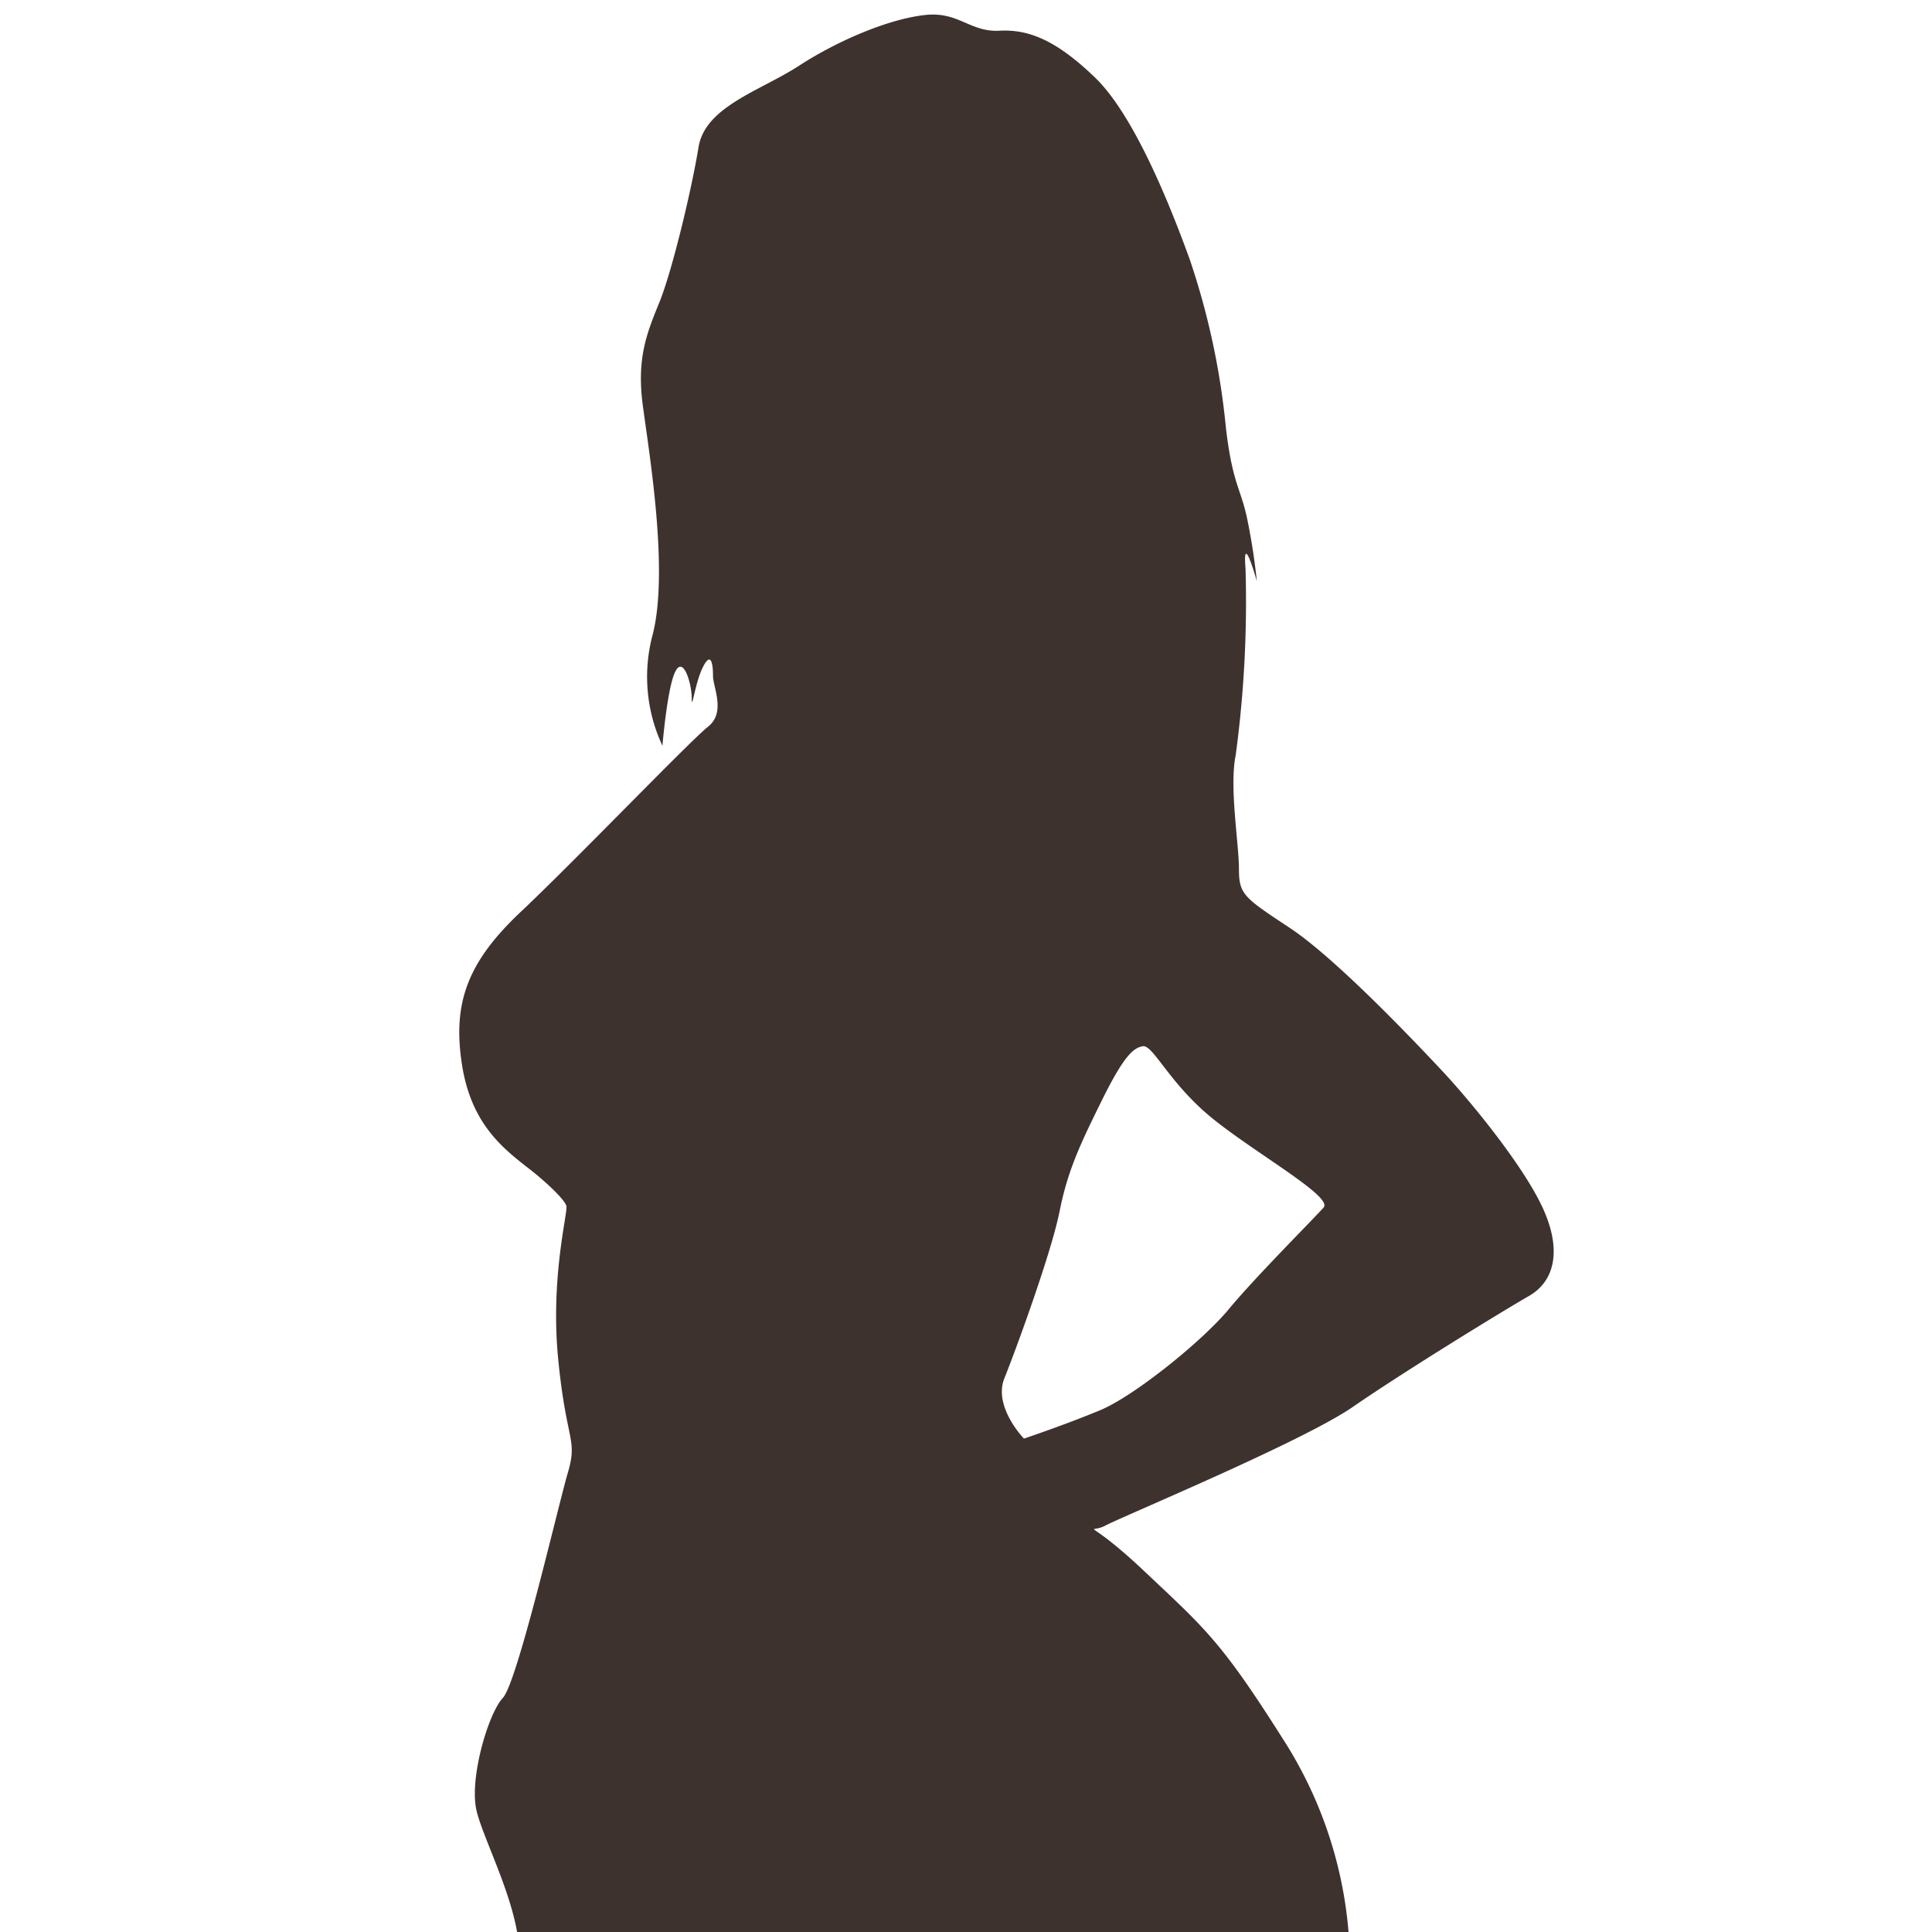
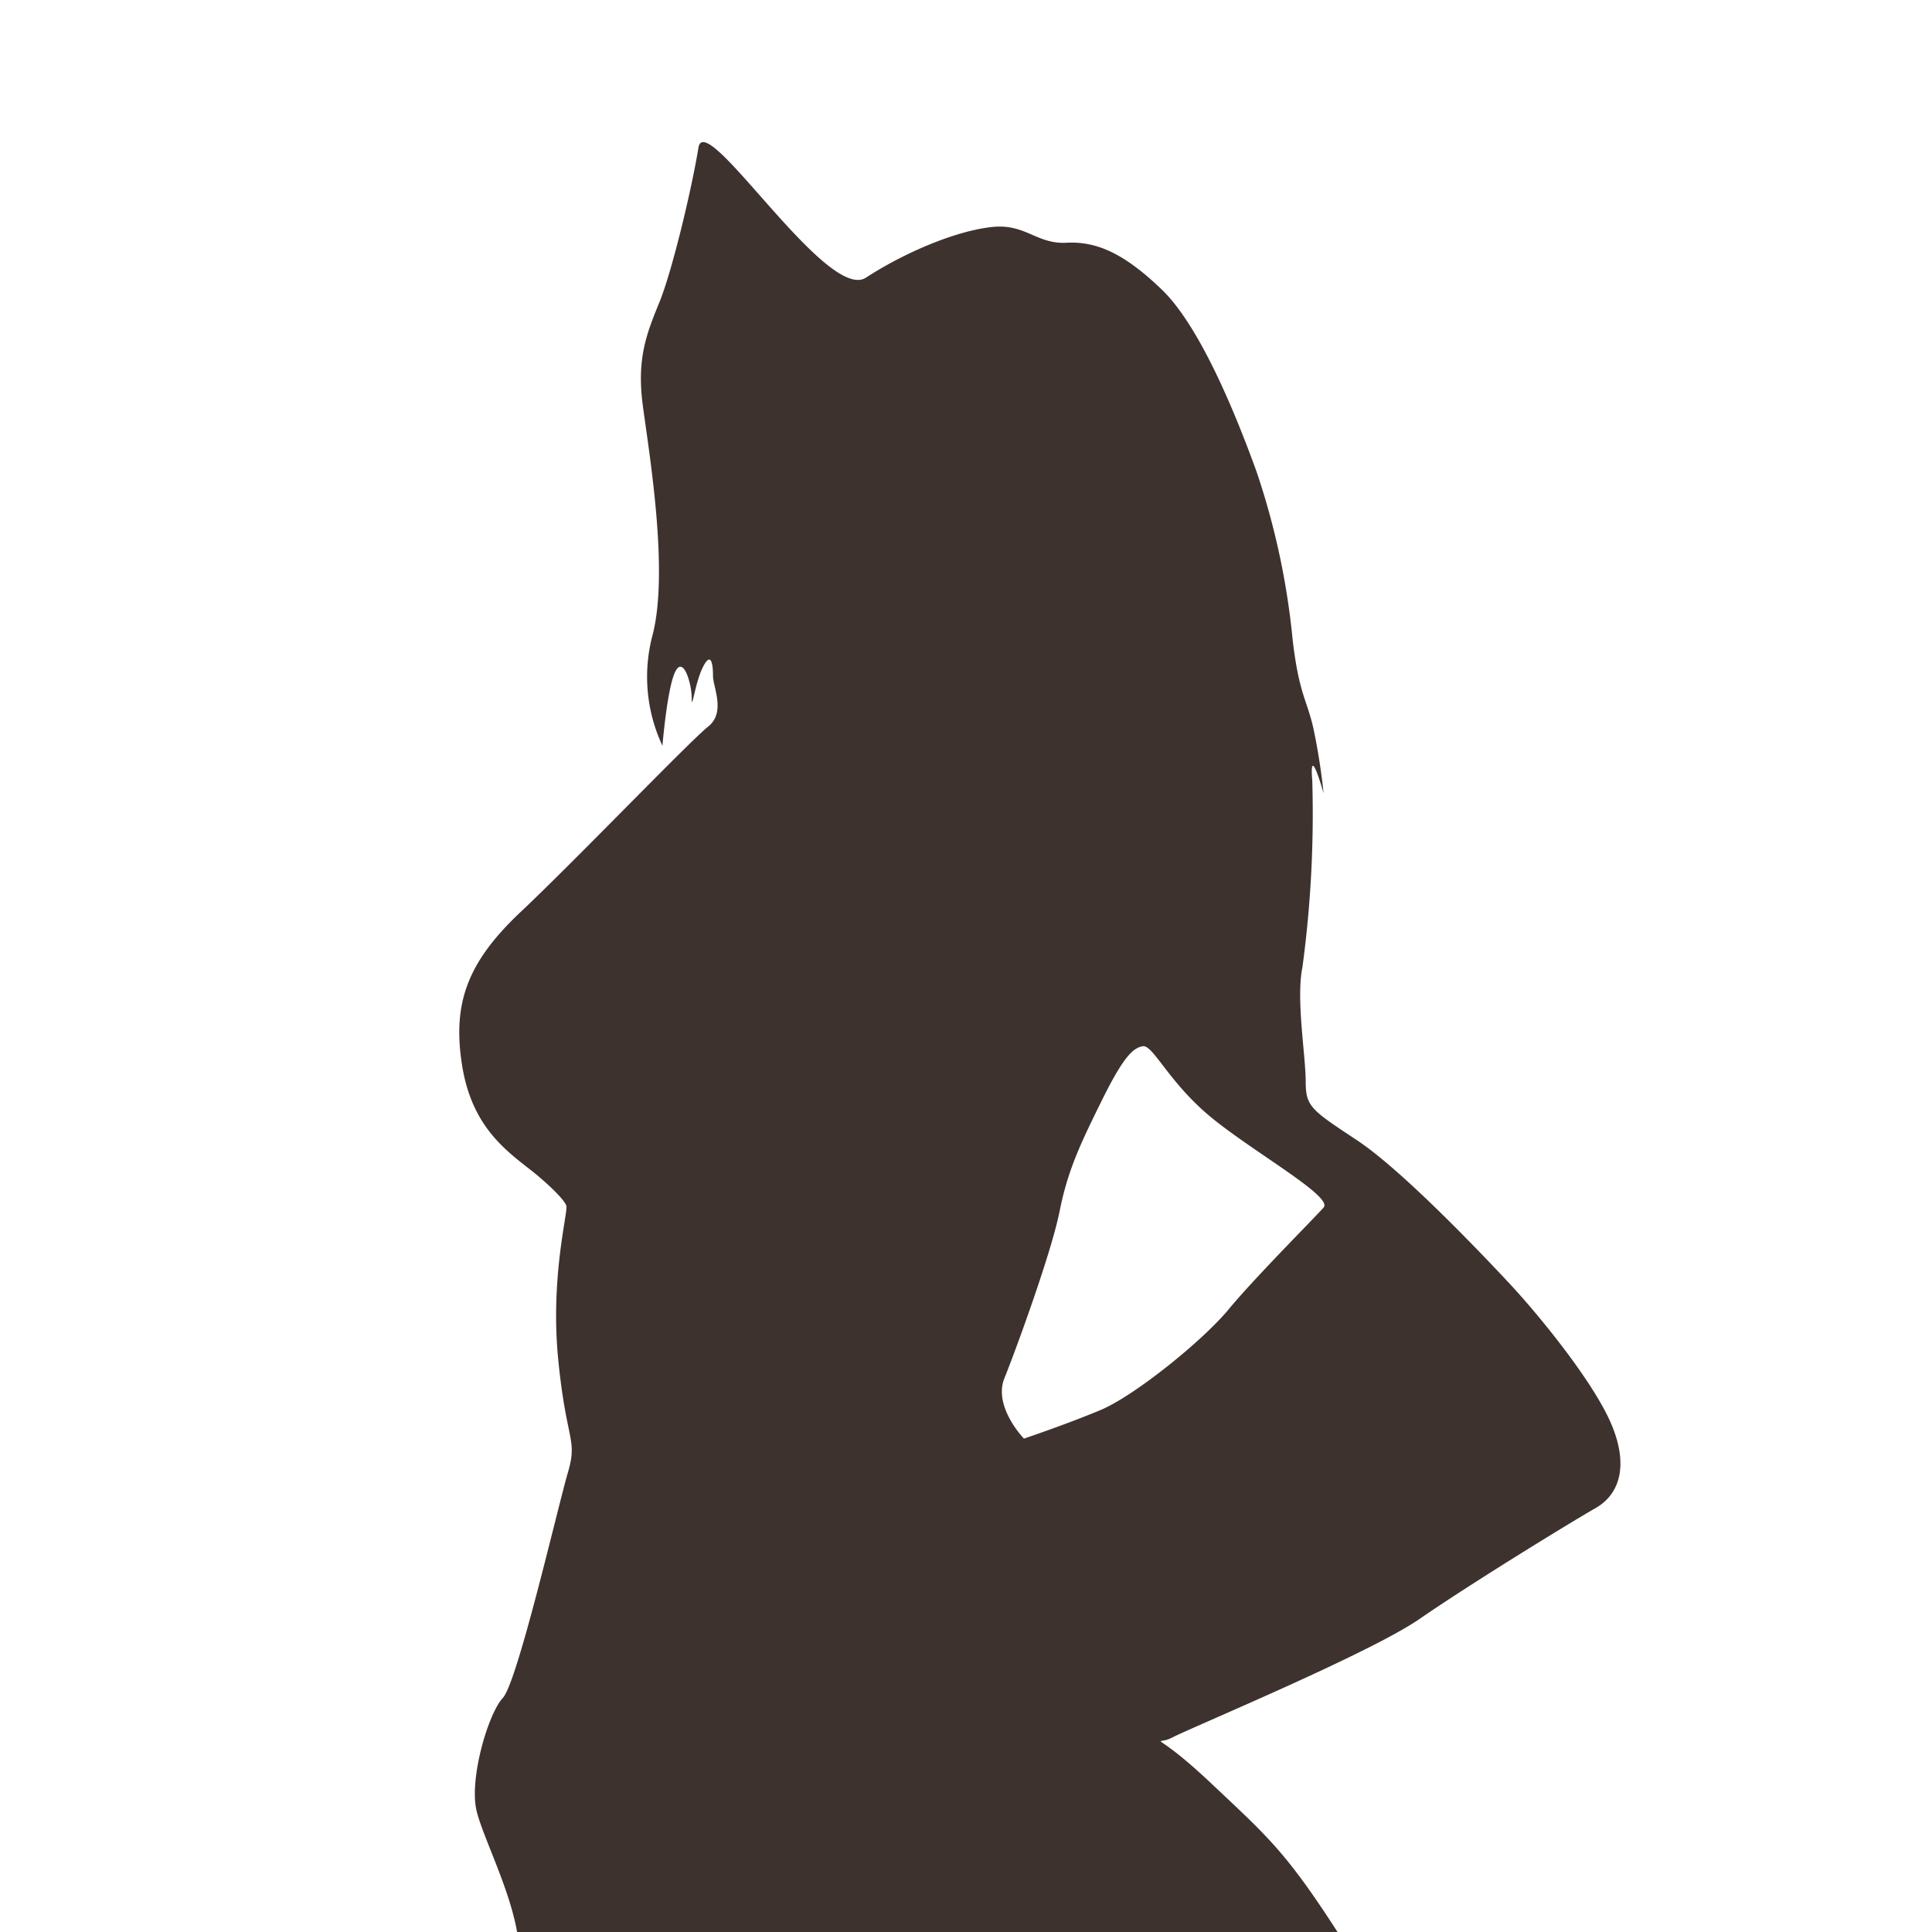
<svg xmlns="http://www.w3.org/2000/svg" width="200" height="200" viewBox="0 0 200 200">
  <defs>
    <style>
      .cls-1 {
        fill: #3d322e;
        fill-rule: evenodd;
      }
    </style>
  </defs>
-   <path id="girl" class="cls-1" d="M171.07,395.19c-0.834-2.79-.509-8.511-1.171-11.629-0.682-3.112-1.351-8.191-2.528-9.5-1.192-1.3-3.045-13.912-3.045-16.2s0.5-35.211-1.688-45.04c-2.178-9.811-11.8-29.644-14.336-44.693-2.515-15.063-2.349-28.988-3.865-40.277-1.522-11.308-4.388-22.114-4.719-25.882a43.453,43.453,0,0,0-6.909-21.948c-6.407-10.144-8.1-11.469-14.33-17.351s-5.9-3.761-4.05-4.744,20.4-8.679,25.62-12.285,15.355-9.83,18.208-11.469c2.872-1.64,3.382-5.073,1.35-9.335-2.019-4.243-7.069-10.472-10.106-13.757-3.045-3.266-11.3-11.952-16.024-15.05-4.712-3.118-5.222-3.446-5.222-6.068s-1.013-8.5-.338-11.778a118.542,118.542,0,0,0,1.02-19.325c-0.338-4.095,1.171,1.312,1.171,1.312a65.542,65.542,0,0,0-1.019-6.557c-0.669-3.105-1.516-3.6-2.184-9.341a77.481,77.481,0,0,0-3.72-17.351c-2.012-5.567-5.732-14.889-9.762-18.83-4.057-3.928-6.917-5.072-9.954-4.912s-4.21-1.964-7.585-1.639c-3.759.37-9.1,2.623-13.151,5.253S72.95,11.04,72.3,15.3c-0.689,4.249-2.714,12.761-4.058,16.04s-2.363,5.889-1.674,10.813c0.655,4.918,2.686,17.024.986,23.581A16.835,16.835,0,0,0,68.575,77.2s0.5-6.075,1.344-7.7c0.84-1.639,1.688,1.311,1.688,2.771,0,1.485.338-1.633,1.185-3.266s1.019-.167,1.019.983c0,1.132,1.35,3.768-.51,5.234S59.475,89.155,53.915,94.388s-7.089,9.5-6.082,15.879,4.56,8.847,7.261,10.974c1.568,1.248,3.362,2.957,3.534,3.594,0.185,0.662-1.681,7.38-.841,15.9s2.012,8.191,1.026,11.617c-1.026,3.452-5.235,21.787-6.758,23.413s-3.554,8.519-2.693,11.8c0.834,3.273,4.553,10.145,4.375,15.056-0.159,4.919-2.026,21.453-1.006,21.948s1.694-.5,1.847.984c0.179,1.472-2.866,22.758-2.694,28.974s1.026,20.637-.5,24.9-8.6,24.558-9.286,32.42c-0.655,7.856-2.019,28.165-1.344,37s0.689,18.18-.172,22.1a45.625,45.625,0,0,0-.84,10.151c0,2.951.337,6.564-2.528,9.5s-3.872,4.59-3.872,6.872c0,2.3-1.35,2.3-1.019,3.774s-0.331,2.8,3.382,2.951,6.91-.154,8.088-1.974c1.178-1.793,2.522-6.865,2.693-2.771a54.666,54.666,0,0,1,0,6.05l3.376-.161s0-12.941,1.337-15.885c1.356-2.951,4.064-5.9,3.719-6.873s0.675-2.629-1.185-5.079-4.554-8.183-.828-20.14c3.7-11.945,11.45-27.837,12.966-36.355S67.4,299.4,68.238,295.634s7.248-21.292,8.426-26.531,11.642-22.256,15.68-35.043,3.2-12.613,6.579-17.351a22.78,22.78,0,0,1,7.915-6.88,45.738,45.738,0,0,0,2.866,15.23c3.038,8.2,6.242,16.034,7.254,21.453,1.013,5.4,2.032,14.24,5.063,22.758s12.807,23.742,15.508,29.148,2.693,15.063,5.043,22.43c2.376,7.367,11.3,36.516,11.3,38.971s-1.681,6.873-1.681,8.357c0,1.466,1.681,4.25,1.847,5.883s-1.688,7.226-.669,8.846c1.013,1.639,3.541,5.246,3.541,9.662a64.1,64.1,0,0,0,.51,8.023h3.706v-2.783s0.338,1.466,4.21,1.317C169.217,398.951,171.93,397.98,171.07,395.19ZM106,148.924s-3.2-3.285-2.031-6.237c1.191-2.943,4.9-13.095,5.731-17.35,0.854-4.263,2.2-7.046,4.389-11.476,2.183-4.41,3.19-5.387,4.208-5.554,1.06-.181,2.7,3.761,7.089,7.367s12.648,8.2,11.635,9.328c-1.019,1.151-7.075,7.213-9.782,10.479-2.694,3.285-9.789,9.013-13.323,10.491S106,148.924,106,148.924Z" />
+   <path id="girl" class="cls-1" d="M171.07,395.19c-0.834-2.79-.509-8.511-1.171-11.629-0.682-3.112-1.351-8.191-2.528-9.5-1.192-1.3-3.045-13.912-3.045-16.2s0.5-35.211-1.688-45.04c-2.178-9.811-11.8-29.644-14.336-44.693-2.515-15.063-2.349-28.988-3.865-40.277-1.522-11.308-4.388-22.114-4.719-25.882c-6.407-10.144-8.1-11.469-14.33-17.351s-5.9-3.761-4.05-4.744,20.4-8.679,25.62-12.285,15.355-9.83,18.208-11.469c2.872-1.64,3.382-5.073,1.35-9.335-2.019-4.243-7.069-10.472-10.106-13.757-3.045-3.266-11.3-11.952-16.024-15.05-4.712-3.118-5.222-3.446-5.222-6.068s-1.013-8.5-.338-11.778a118.542,118.542,0,0,0,1.02-19.325c-0.338-4.095,1.171,1.312,1.171,1.312a65.542,65.542,0,0,0-1.019-6.557c-0.669-3.105-1.516-3.6-2.184-9.341a77.481,77.481,0,0,0-3.72-17.351c-2.012-5.567-5.732-14.889-9.762-18.83-4.057-3.928-6.917-5.072-9.954-4.912s-4.21-1.964-7.585-1.639c-3.759.37-9.1,2.623-13.151,5.253S72.95,11.04,72.3,15.3c-0.689,4.249-2.714,12.761-4.058,16.04s-2.363,5.889-1.674,10.813c0.655,4.918,2.686,17.024.986,23.581A16.835,16.835,0,0,0,68.575,77.2s0.5-6.075,1.344-7.7c0.84-1.639,1.688,1.311,1.688,2.771,0,1.485.338-1.633,1.185-3.266s1.019-.167,1.019.983c0,1.132,1.35,3.768-.51,5.234S59.475,89.155,53.915,94.388s-7.089,9.5-6.082,15.879,4.56,8.847,7.261,10.974c1.568,1.248,3.362,2.957,3.534,3.594,0.185,0.662-1.681,7.38-.841,15.9s2.012,8.191,1.026,11.617c-1.026,3.452-5.235,21.787-6.758,23.413s-3.554,8.519-2.693,11.8c0.834,3.273,4.553,10.145,4.375,15.056-0.159,4.919-2.026,21.453-1.006,21.948s1.694-.5,1.847.984c0.179,1.472-2.866,22.758-2.694,28.974s1.026,20.637-.5,24.9-8.6,24.558-9.286,32.42c-0.655,7.856-2.019,28.165-1.344,37s0.689,18.18-.172,22.1a45.625,45.625,0,0,0-.84,10.151c0,2.951.337,6.564-2.528,9.5s-3.872,4.59-3.872,6.872c0,2.3-1.35,2.3-1.019,3.774s-0.331,2.8,3.382,2.951,6.91-.154,8.088-1.974c1.178-1.793,2.522-6.865,2.693-2.771a54.666,54.666,0,0,1,0,6.05l3.376-.161s0-12.941,1.337-15.885c1.356-2.951,4.064-5.9,3.719-6.873s0.675-2.629-1.185-5.079-4.554-8.183-.828-20.14c3.7-11.945,11.45-27.837,12.966-36.355S67.4,299.4,68.238,295.634s7.248-21.292,8.426-26.531,11.642-22.256,15.68-35.043,3.2-12.613,6.579-17.351a22.78,22.78,0,0,1,7.915-6.88,45.738,45.738,0,0,0,2.866,15.23c3.038,8.2,6.242,16.034,7.254,21.453,1.013,5.4,2.032,14.24,5.063,22.758s12.807,23.742,15.508,29.148,2.693,15.063,5.043,22.43c2.376,7.367,11.3,36.516,11.3,38.971s-1.681,6.873-1.681,8.357c0,1.466,1.681,4.25,1.847,5.883s-1.688,7.226-.669,8.846c1.013,1.639,3.541,5.246,3.541,9.662a64.1,64.1,0,0,0,.51,8.023h3.706v-2.783s0.338,1.466,4.21,1.317C169.217,398.951,171.93,397.98,171.07,395.19ZM106,148.924s-3.2-3.285-2.031-6.237c1.191-2.943,4.9-13.095,5.731-17.35,0.854-4.263,2.2-7.046,4.389-11.476,2.183-4.41,3.19-5.387,4.208-5.554,1.06-.181,2.7,3.761,7.089,7.367s12.648,8.2,11.635,9.328c-1.019,1.151-7.075,7.213-9.782,10.479-2.694,3.285-9.789,9.013-13.323,10.491S106,148.924,106,148.924Z" />
</svg>